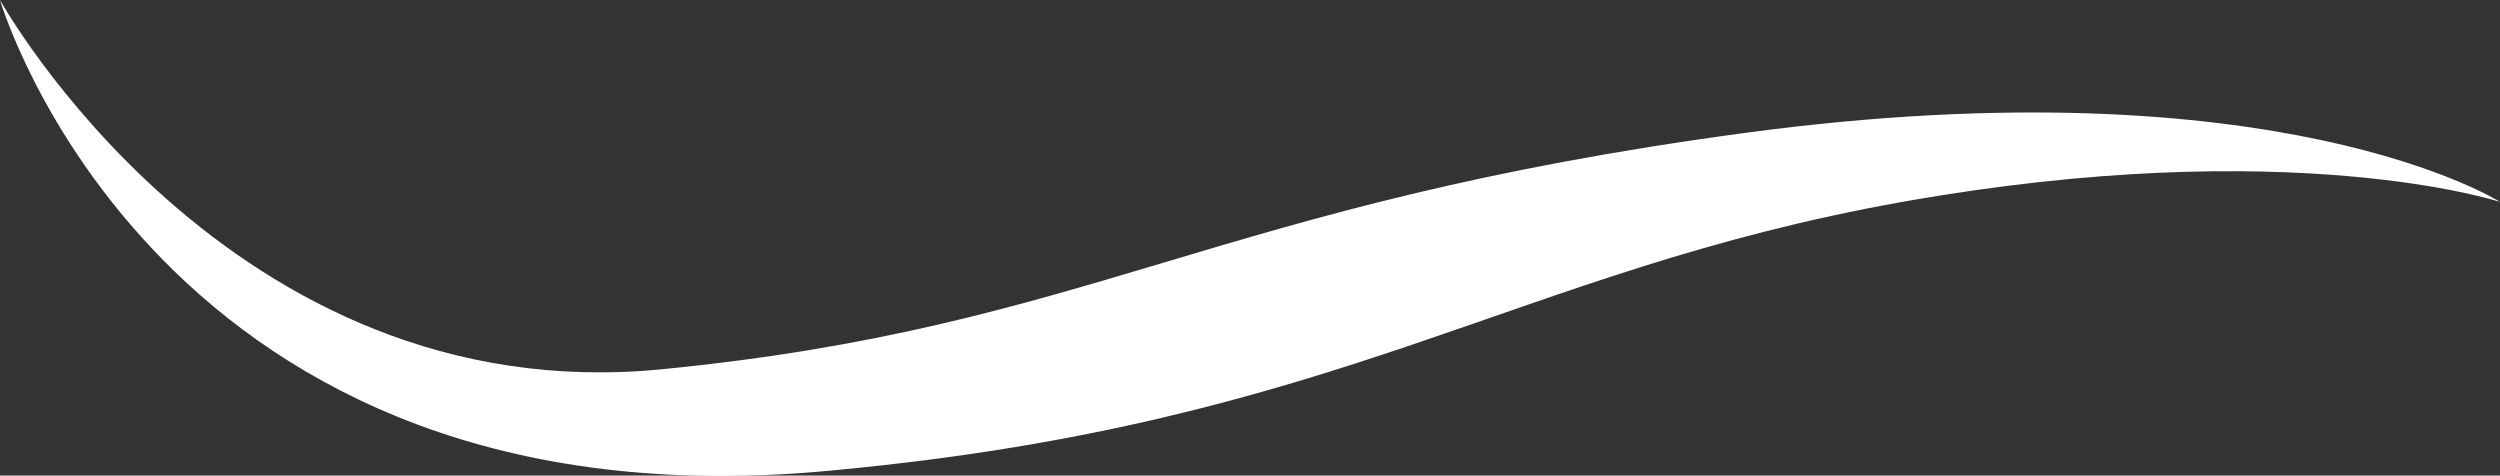
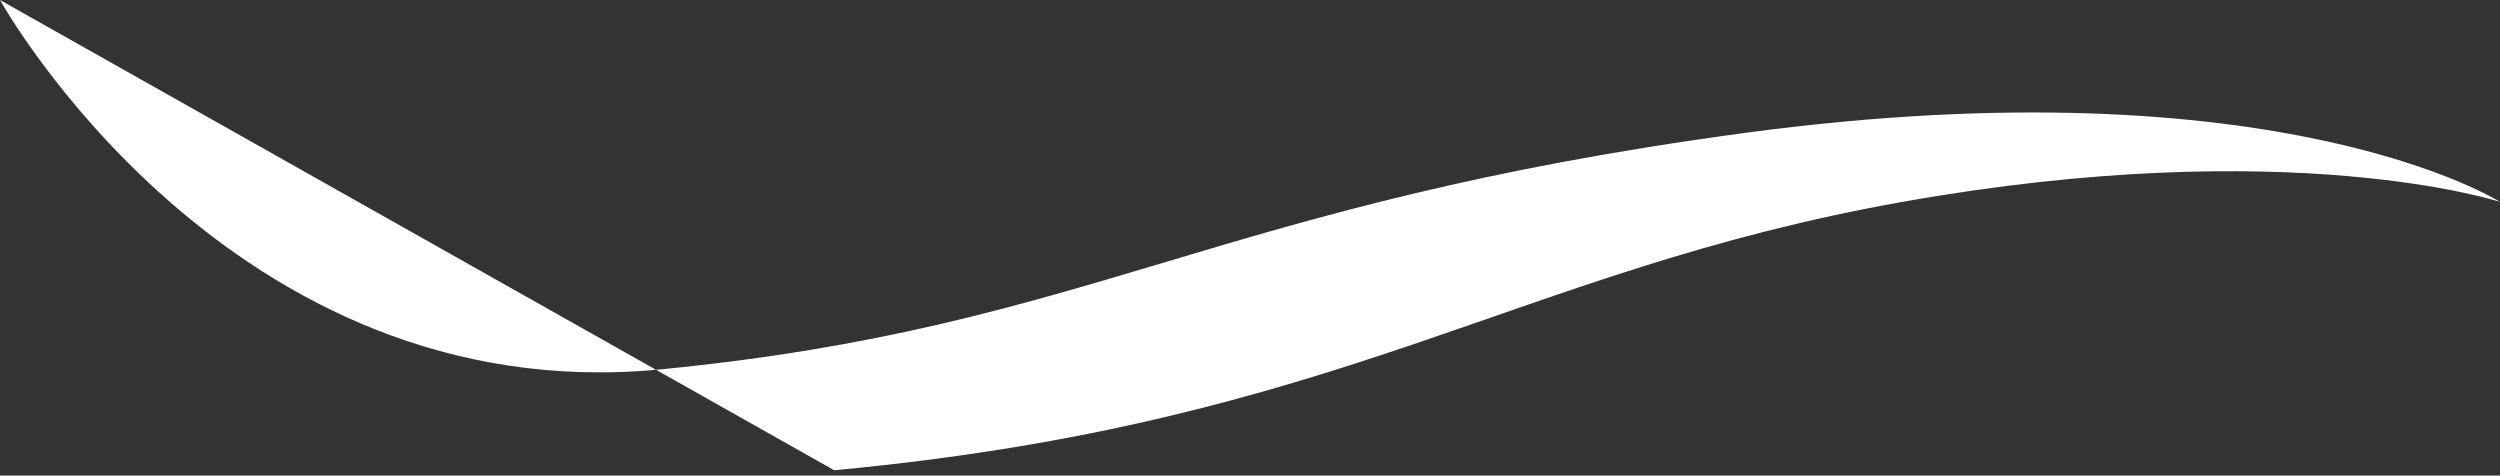
<svg xmlns="http://www.w3.org/2000/svg" enable-background="new 0 0 94.1 17.9" viewBox="0 0 94.1 17.9">
  <rect x="0" y="0" width="94.1" height="17.9" fill="#333333" stroke="none" />
-   <path d="m0 0s8.6 15.5 24.9 13.9 20.7-6.2 40.8-8.9 28.4 2.6 28.4 2.6-7.9-2.6-22.5 0-21 8.3-40.2 10.1c-25.5 2.5-31.4-17.7-31.4-17.7z" fill="#fff" />
+   <path d="m0 0s8.6 15.5 24.9 13.9 20.7-6.2 40.8-8.9 28.4 2.6 28.4 2.6-7.9-2.6-22.5 0-21 8.3-40.2 10.1z" fill="#fff" />
</svg>